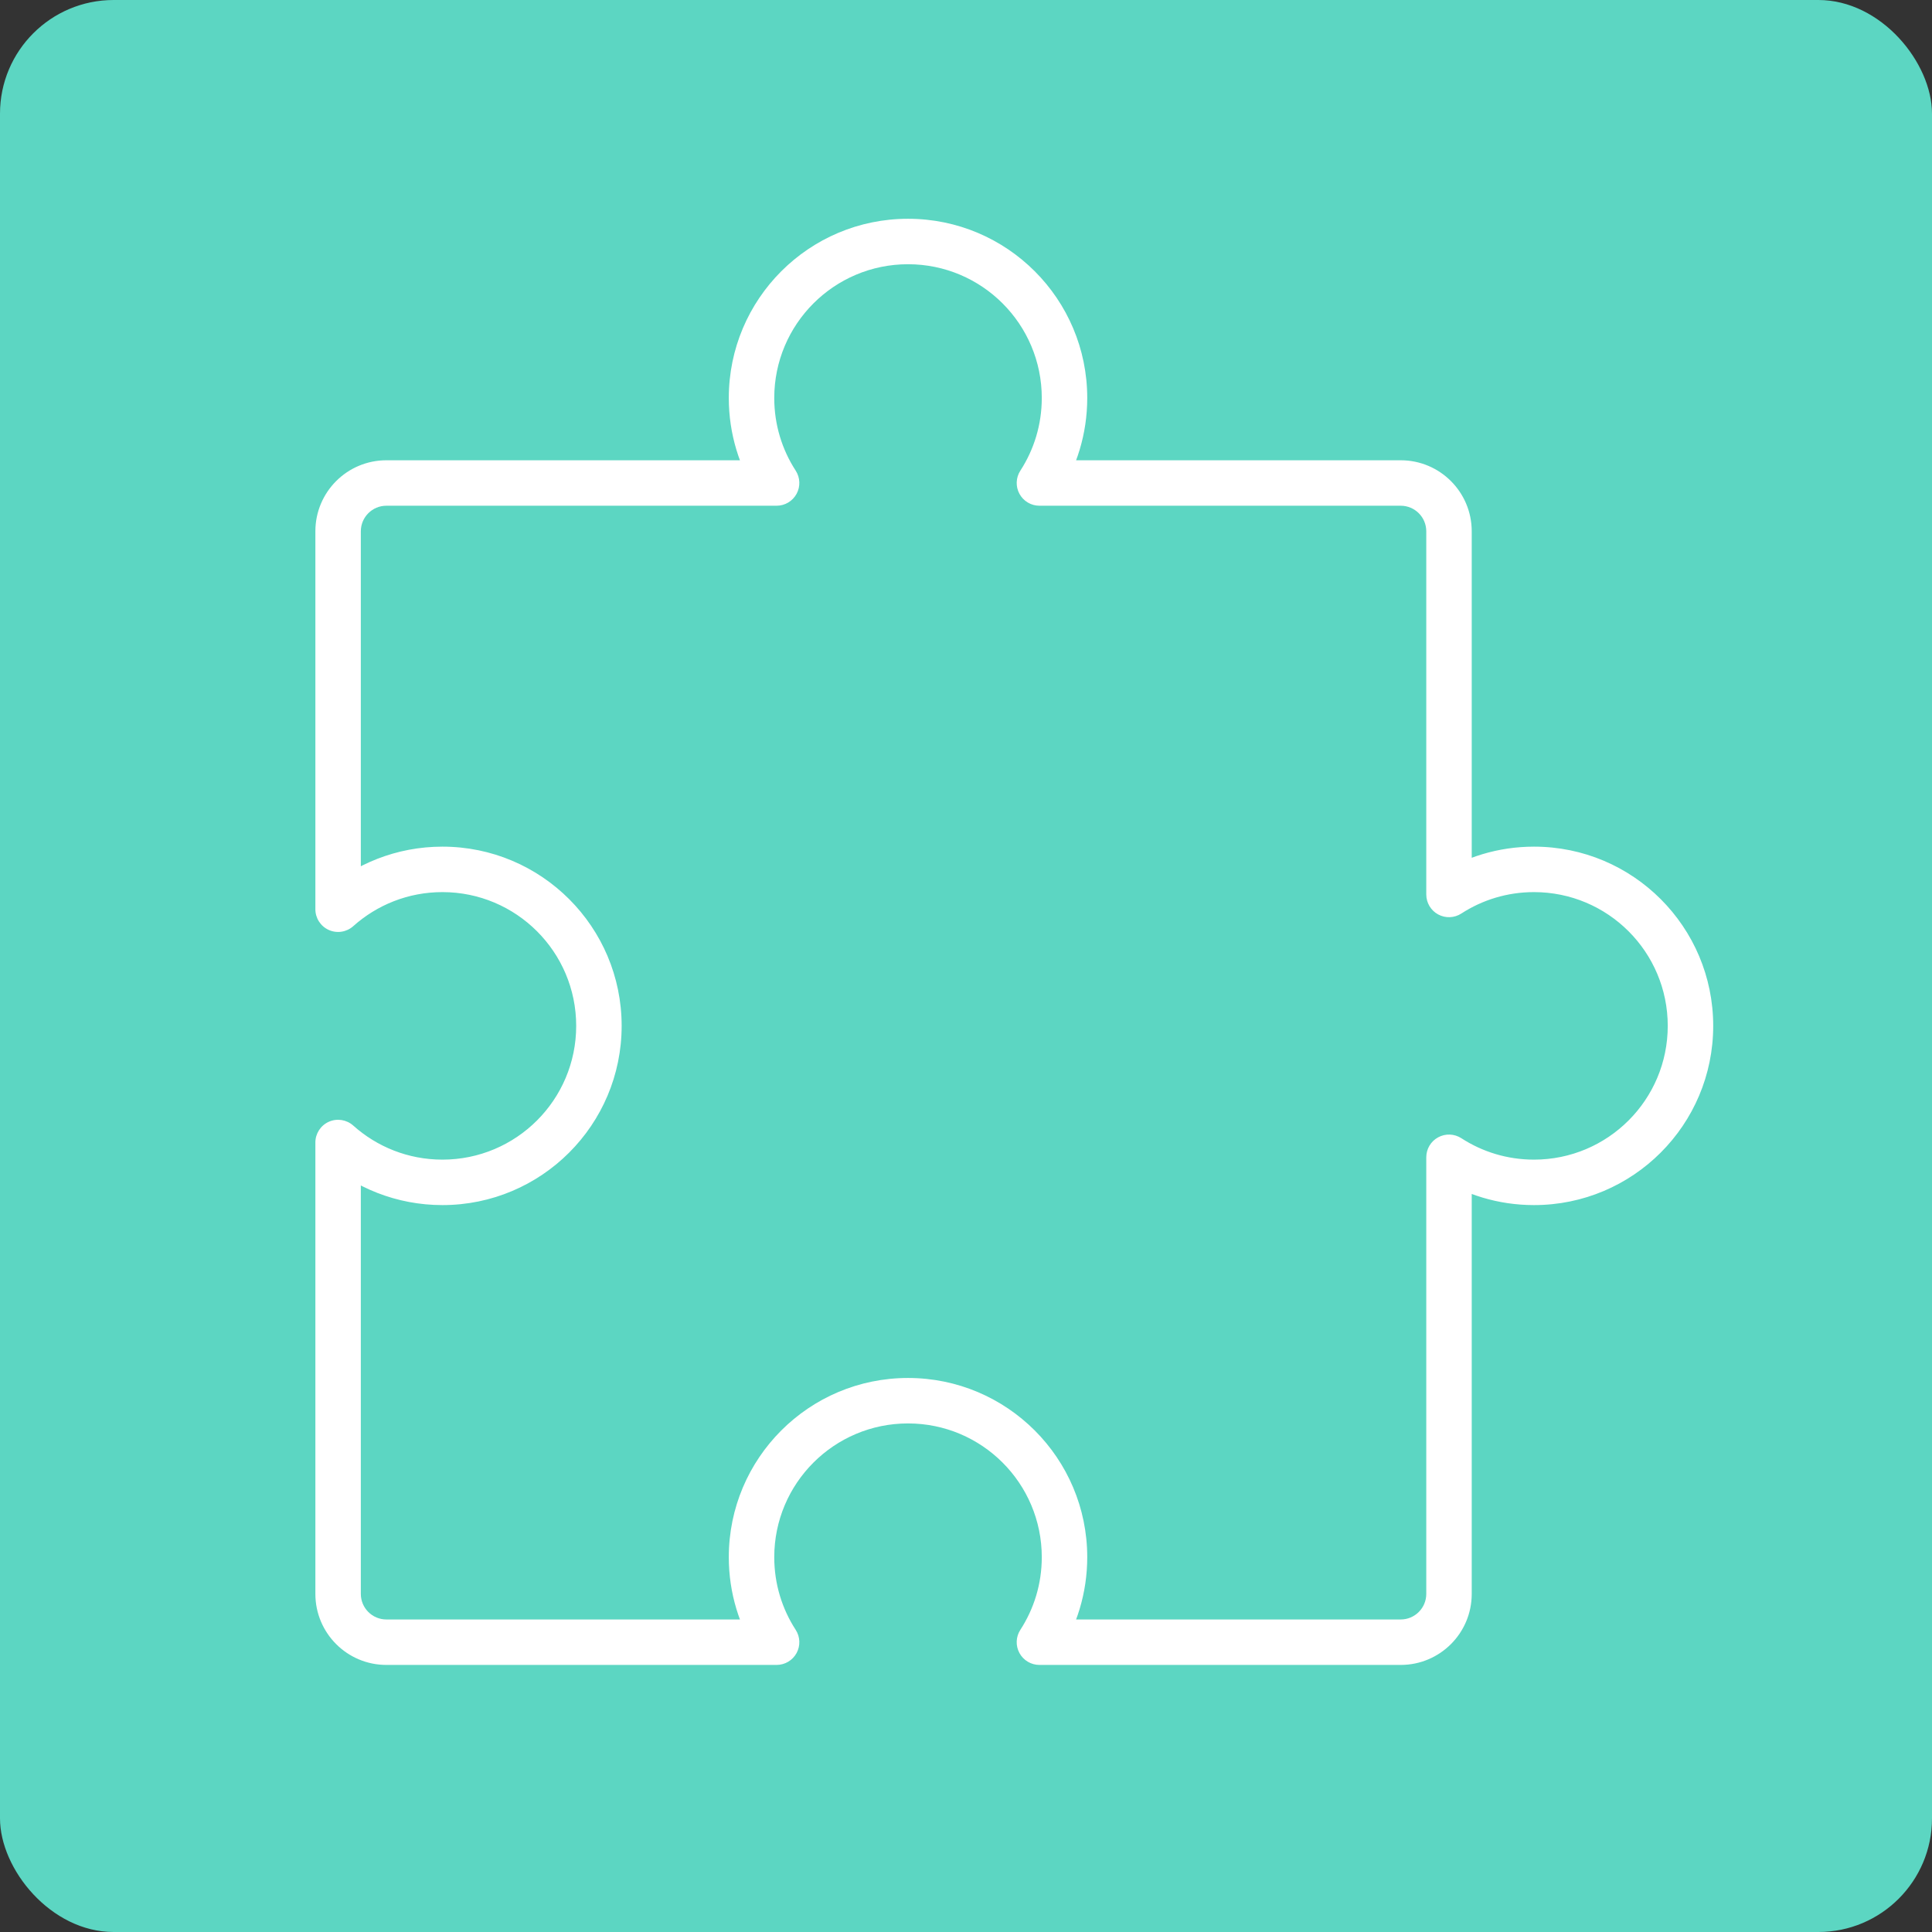
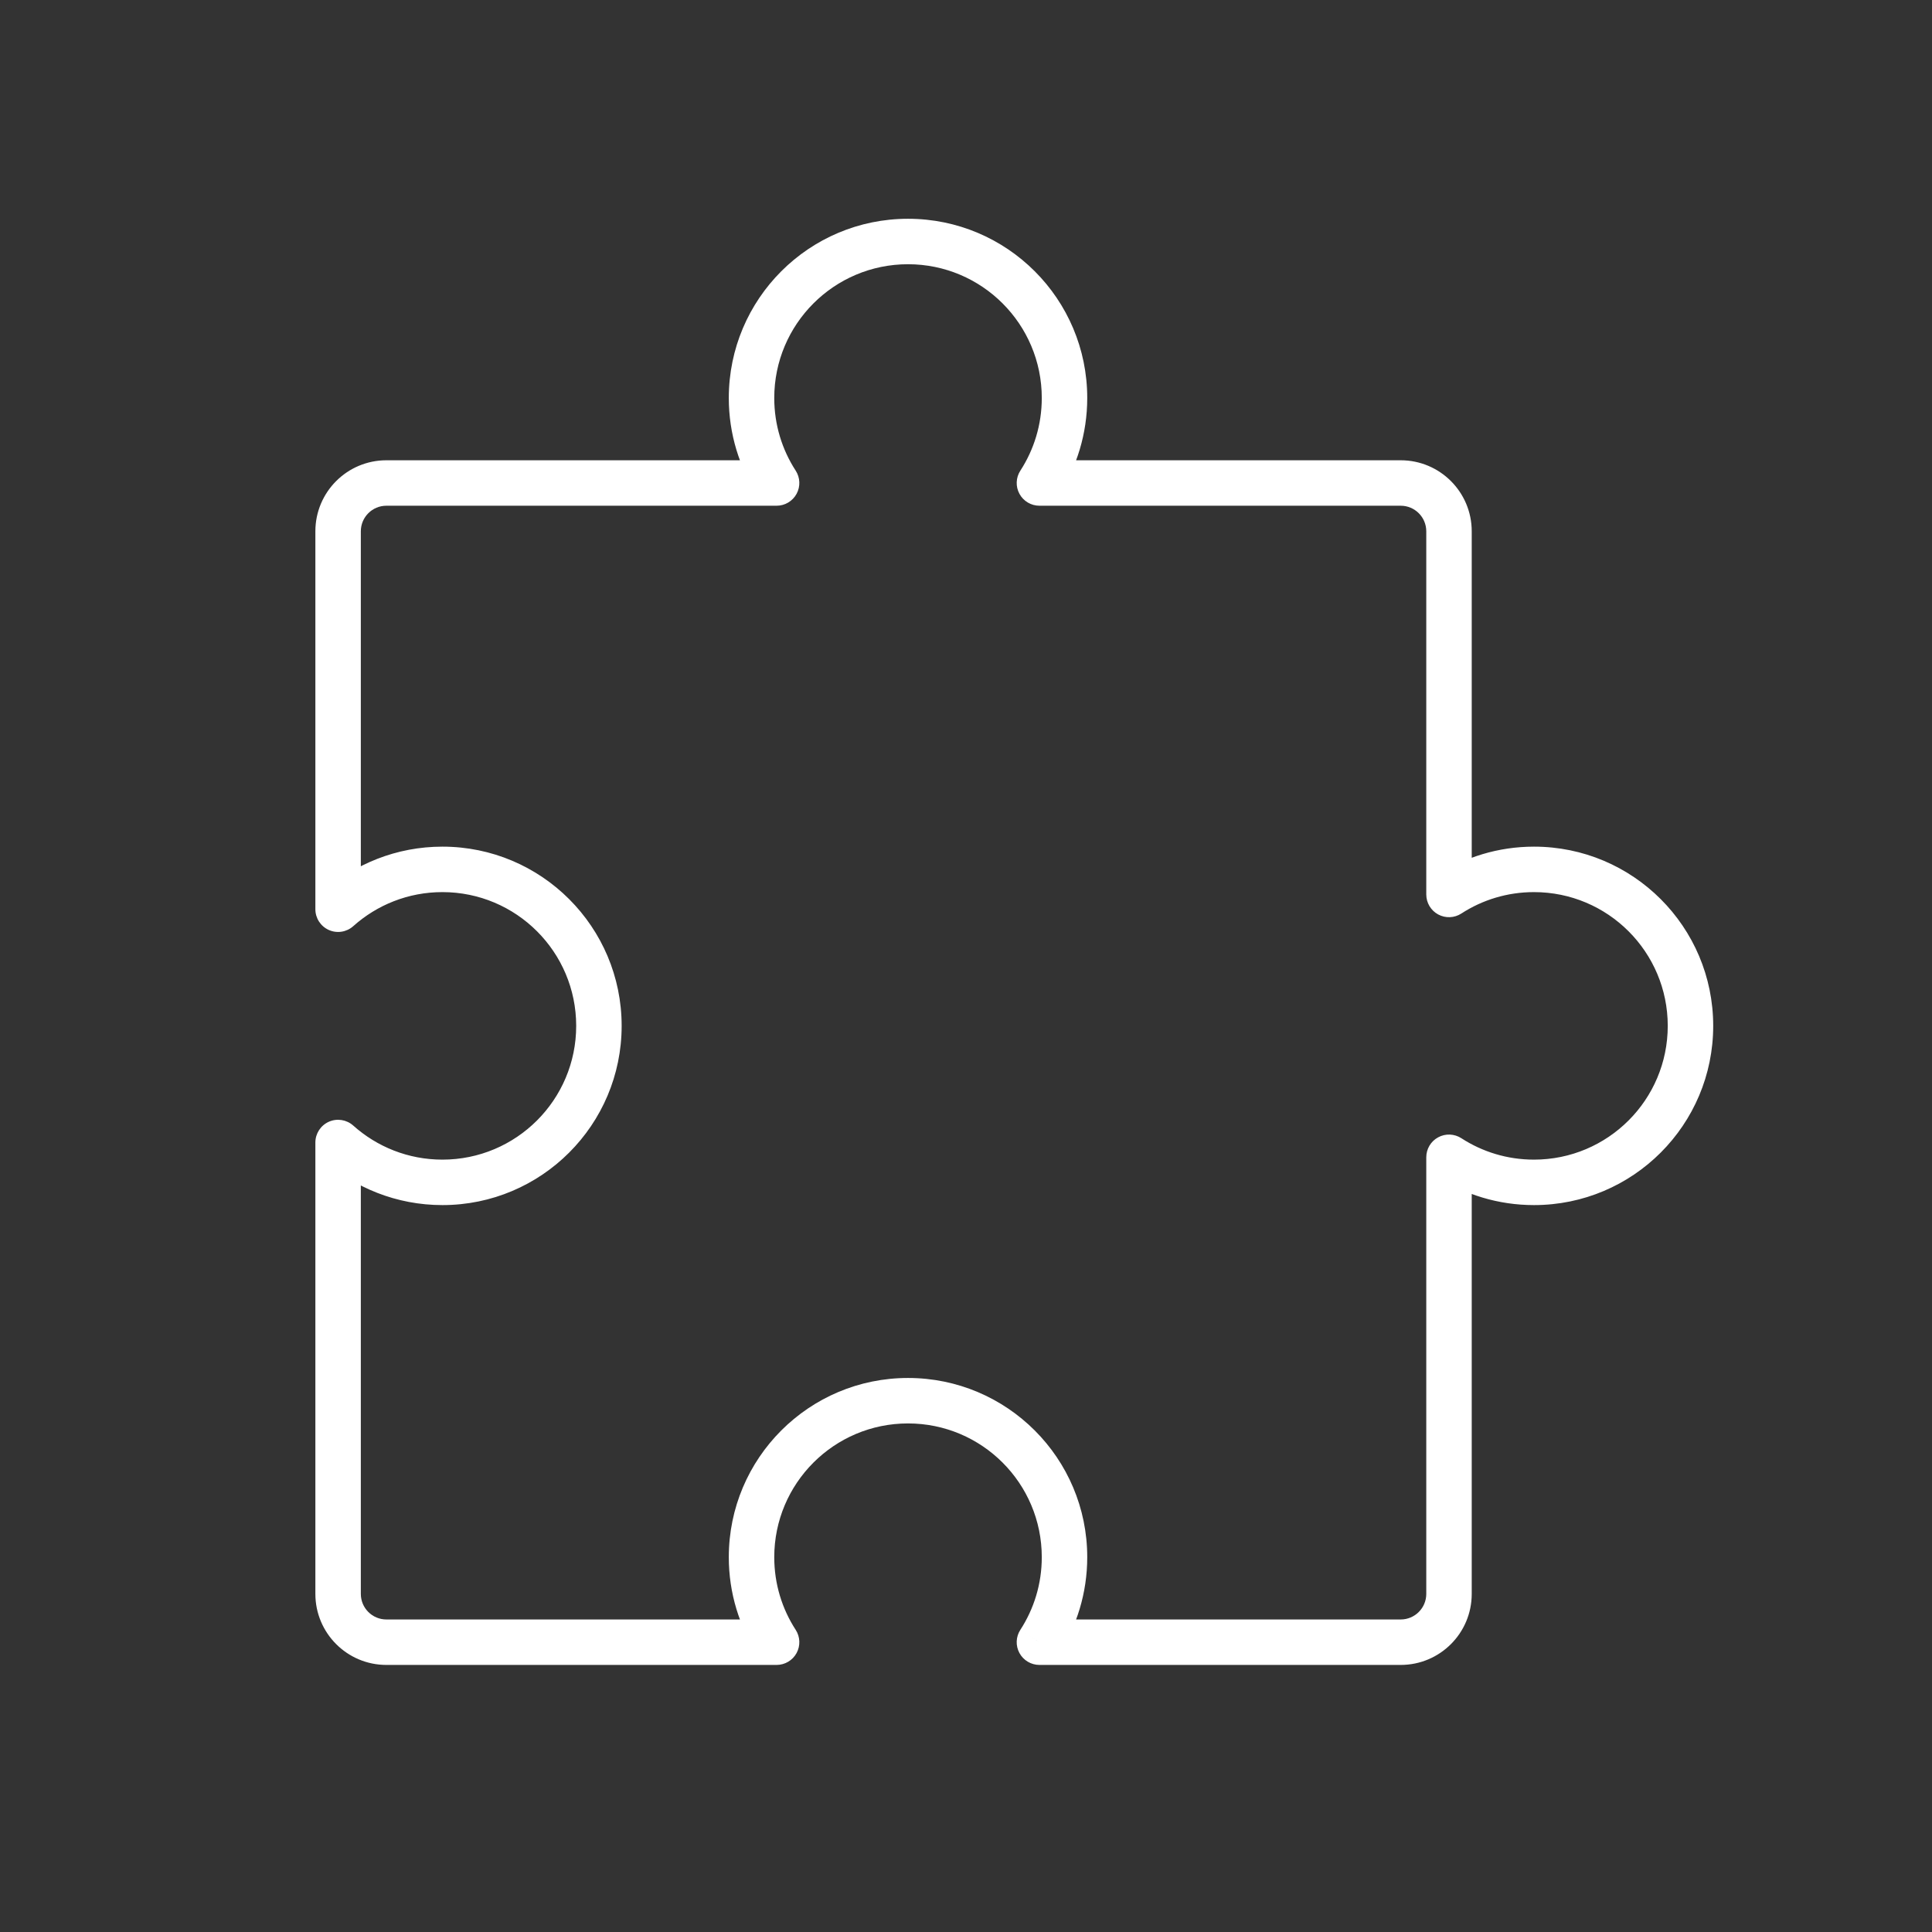
<svg xmlns="http://www.w3.org/2000/svg" width="85" height="85" viewBox="0 0 85 85" fill="none">
  <rect x="0" y="0" width="85" height="85" fill="#333333" stroke="none" />
-   <rect width="85" height="85" rx="5" fill="#5CD6C2" />
  <path d="M45.731 21.25L44.892 20.706C44.692 21.014 44.677 21.405 44.852 21.727C45.027 22.049 45.364 22.25 45.731 22.25V21.25ZM34.167 21.25V22.25C34.534 22.25 34.871 22.049 35.046 21.727C35.221 21.405 35.206 21.014 35.007 20.706L34.167 21.25ZM14.875 40.002H13.875C13.875 40.397 14.107 40.754 14.467 40.915C14.827 41.076 15.248 41.01 15.542 40.747L14.875 40.002ZM14.875 50.266L15.542 49.521C15.248 49.258 14.827 49.192 14.467 49.353C14.107 49.514 13.875 49.872 13.875 50.266H14.875ZM34.168 72.25V73.25C34.534 73.25 34.871 73.049 35.046 72.728C35.221 72.406 35.206 72.013 35.007 71.706L34.168 72.25ZM45.73 72.25L44.891 71.706C44.692 72.013 44.677 72.406 44.852 72.728C45.027 73.049 45.364 73.25 45.73 73.25V72.25ZM63.75 50.916L64.294 50.077C63.986 49.878 63.594 49.862 63.272 50.038C62.95 50.212 62.75 50.55 62.75 50.916H63.75ZM63.75 39.352H62.75C62.75 39.719 62.95 40.056 63.272 40.231C63.594 40.406 63.986 40.391 64.294 40.191L63.75 39.352ZM45.834 17.51C45.834 18.69 45.488 19.786 44.892 20.706L46.57 21.794C47.37 20.56 47.834 19.088 47.834 17.51H45.834ZM39.949 11.625C43.199 11.625 45.834 14.26 45.834 17.51H47.834C47.834 13.155 44.304 9.625 39.949 9.625V11.625ZM34.064 17.51C34.064 14.26 36.699 11.625 39.949 11.625V9.625C35.594 9.625 32.064 13.155 32.064 17.51H34.064ZM35.007 20.706C34.41 19.786 34.064 18.69 34.064 17.51H32.064C32.064 19.088 32.529 20.56 33.328 21.794L35.007 20.706ZM17 22.25H34.167V20.25H17V22.25ZM15.875 23.375C15.875 22.754 16.378 22.25 17 22.25V20.25C15.274 20.25 13.875 21.649 13.875 23.375H15.875ZM15.875 40.002V23.375H13.875V40.002H15.875ZM19.465 37.249C17.446 37.249 15.602 38.009 14.208 39.257L15.542 40.747C16.584 39.815 17.957 39.249 19.465 39.249V37.249ZM27.35 45.134C27.35 40.779 23.819 37.249 19.465 37.249V39.249C22.715 39.249 25.35 41.884 25.35 45.134H27.35ZM19.465 53.019C23.819 53.019 27.35 49.489 27.35 45.134H25.35C25.35 48.384 22.715 51.019 19.465 51.019V53.019ZM14.208 51.011C15.602 52.259 17.446 53.019 19.465 53.019V51.019C17.957 51.019 16.584 50.453 15.542 49.521L14.208 51.011ZM15.875 70.125V50.266H13.875V70.125H15.875ZM17 71.25C16.378 71.25 15.875 70.746 15.875 70.125H13.875C13.875 71.851 15.274 73.25 17 73.25V71.25ZM34.168 71.25H17V73.25H34.168V71.25ZM35.007 71.706C34.41 70.786 34.064 69.69 34.064 68.51H32.064C32.064 70.088 32.529 71.56 33.329 72.794L35.007 71.706ZM34.064 68.51C34.064 65.259 36.699 62.625 39.949 62.625V60.625C35.594 60.625 32.064 64.155 32.064 68.51H34.064ZM39.949 62.625C43.199 62.625 45.834 65.259 45.834 68.51H47.834C47.834 64.155 44.304 60.625 39.949 60.625V62.625ZM45.834 68.51C45.834 69.69 45.488 70.786 44.891 71.706L46.57 72.794C47.37 71.56 47.834 70.088 47.834 68.51H45.834ZM61.625 71.25H45.73V73.25H61.625V71.25ZM62.75 70.125C62.75 70.746 62.246 71.25 61.625 71.25V73.25C63.351 73.25 64.75 71.851 64.75 70.125H62.75ZM62.75 50.916V70.125H64.75V50.916H62.75ZM67.489 51.019C66.309 51.019 65.213 50.673 64.294 50.077L63.206 51.755C64.44 52.555 65.912 53.019 67.489 53.019V51.019ZM73.374 45.134C73.374 48.384 70.74 51.019 67.489 51.019V53.019C71.844 53.019 75.374 49.489 75.374 45.134H73.374ZM67.489 39.249C70.74 39.249 73.374 41.884 73.374 45.134H75.374C75.374 40.779 71.844 37.249 67.489 37.249V39.249ZM64.294 40.191C65.213 39.595 66.309 39.249 67.489 39.249V37.249C65.912 37.249 64.44 37.714 63.206 38.513L64.294 40.191ZM62.75 23.375V39.352H64.75V23.375H62.75ZM61.625 22.25C62.246 22.25 62.75 22.754 62.75 23.375H64.75C64.75 21.649 63.351 20.25 61.625 20.25V22.25ZM45.731 22.25H61.625V20.25H45.731V22.25Z" fill="white" />
</svg>